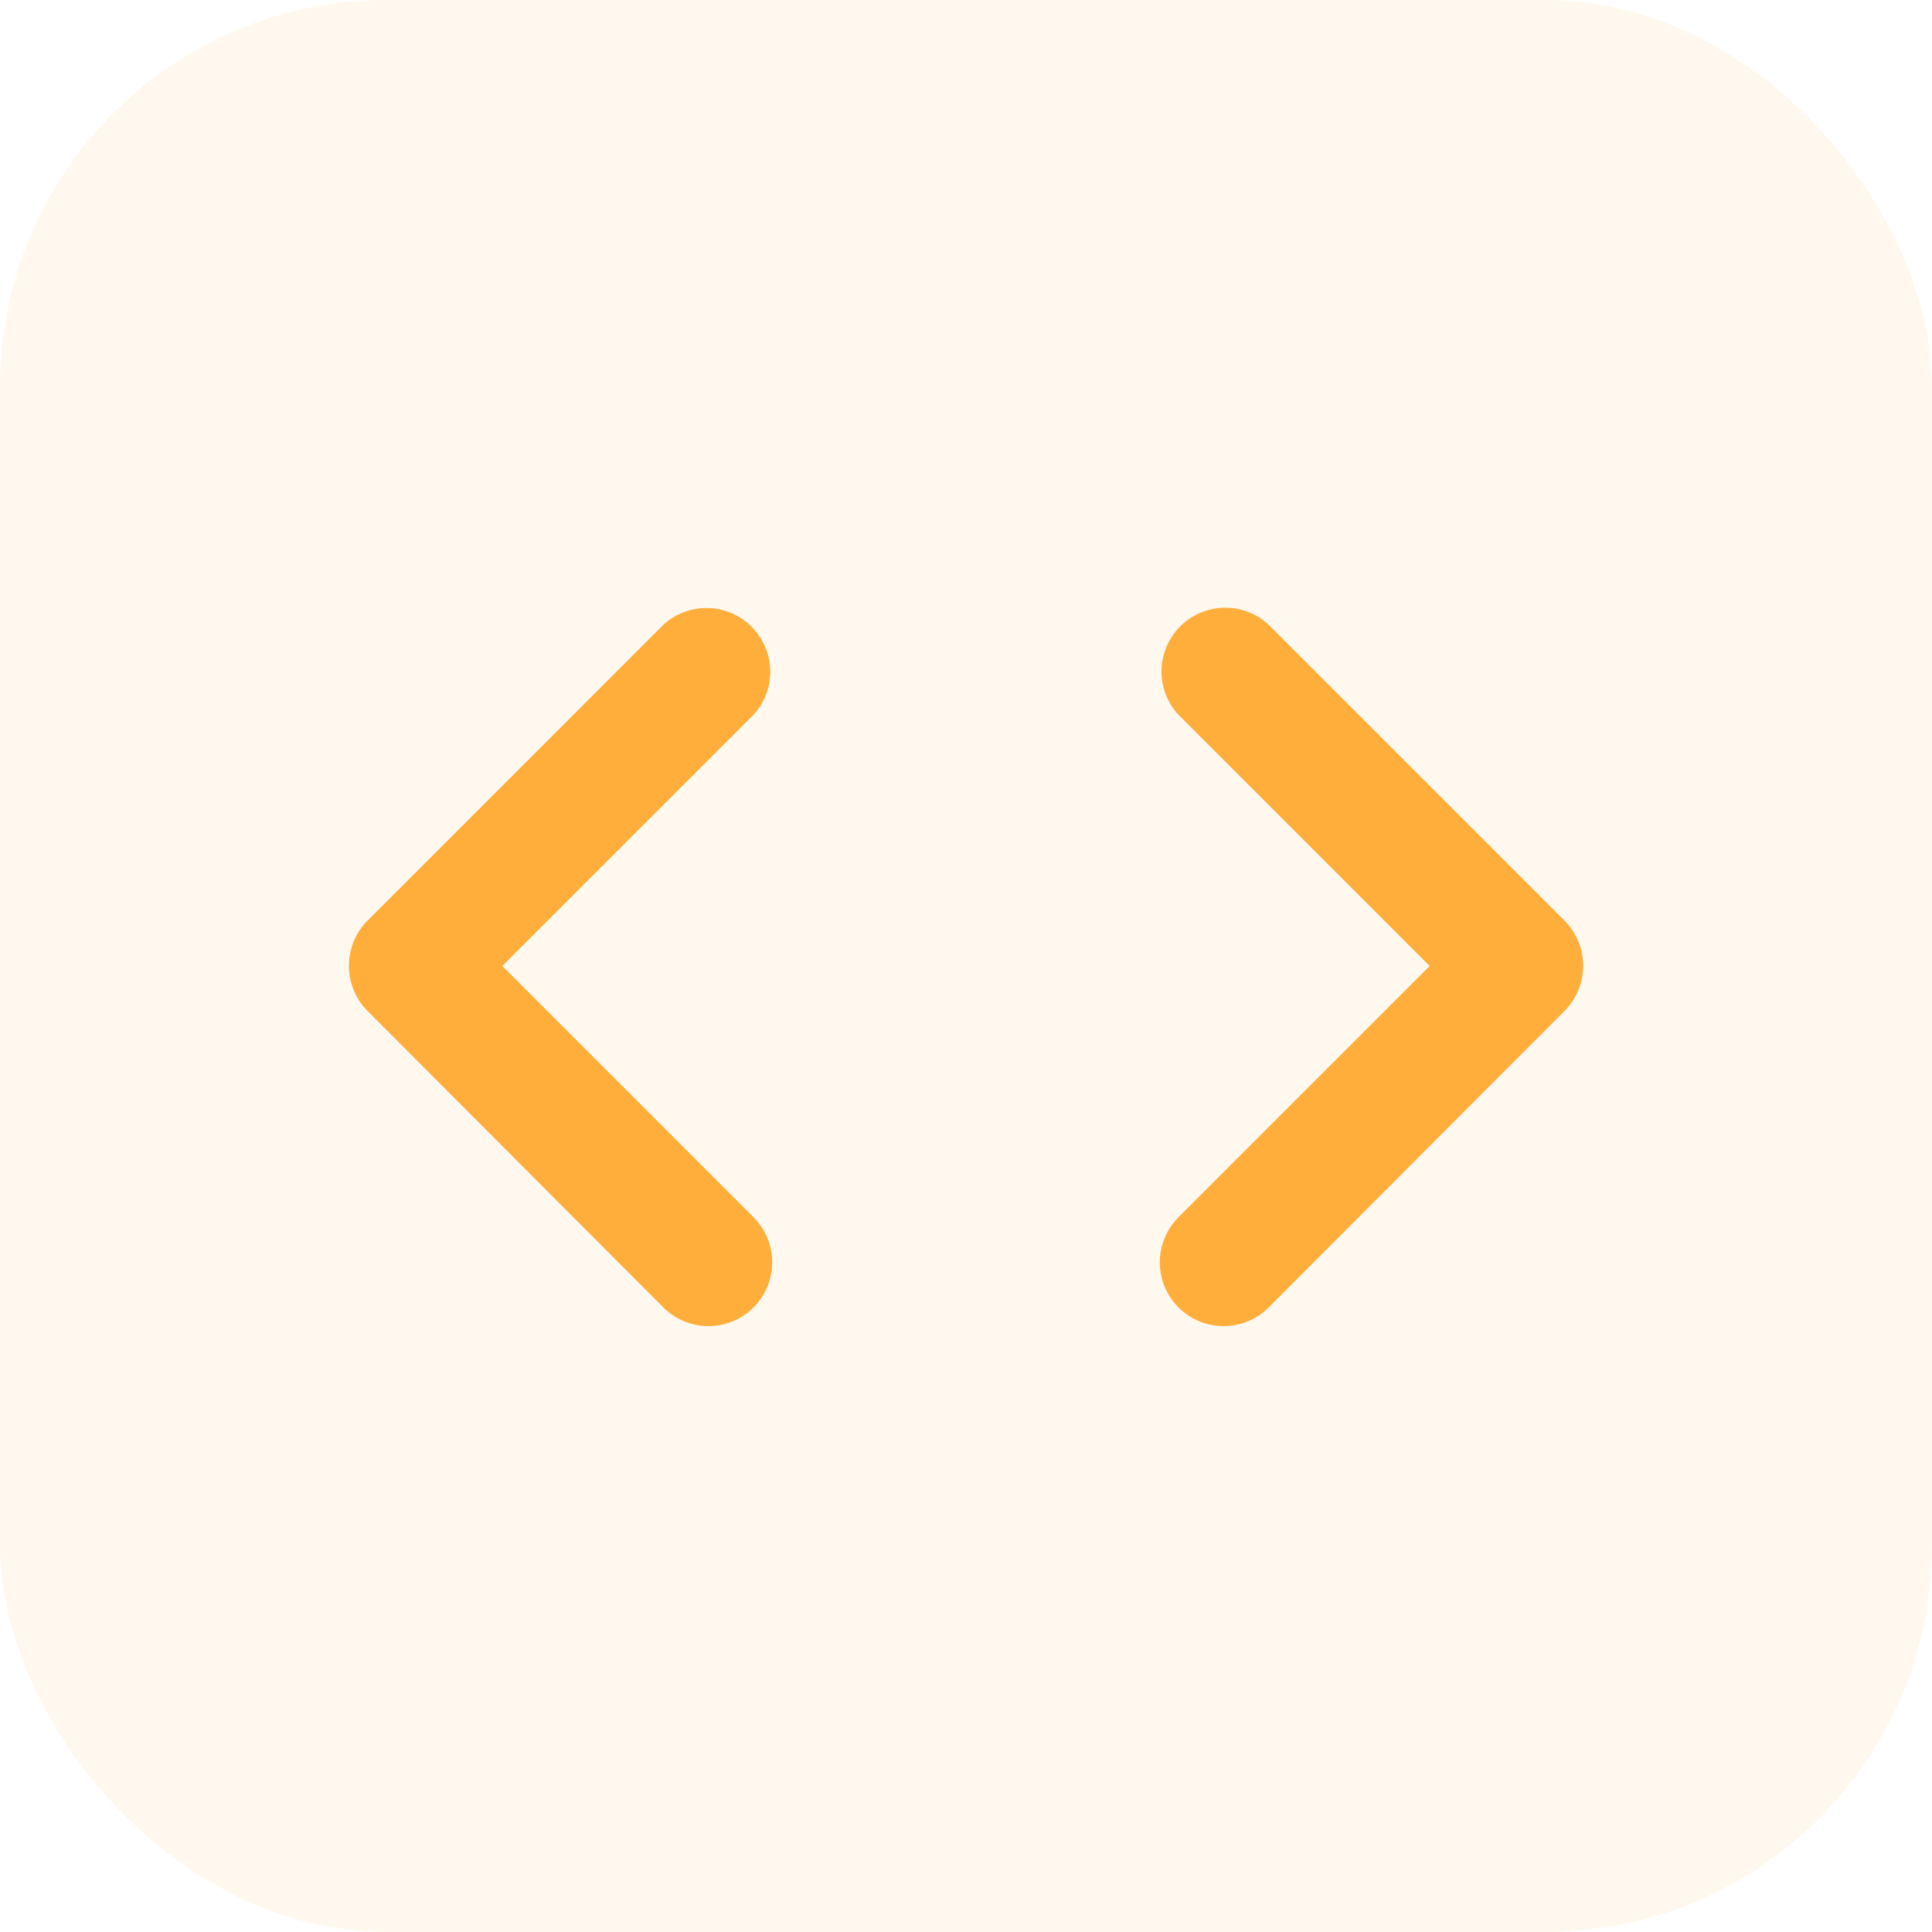
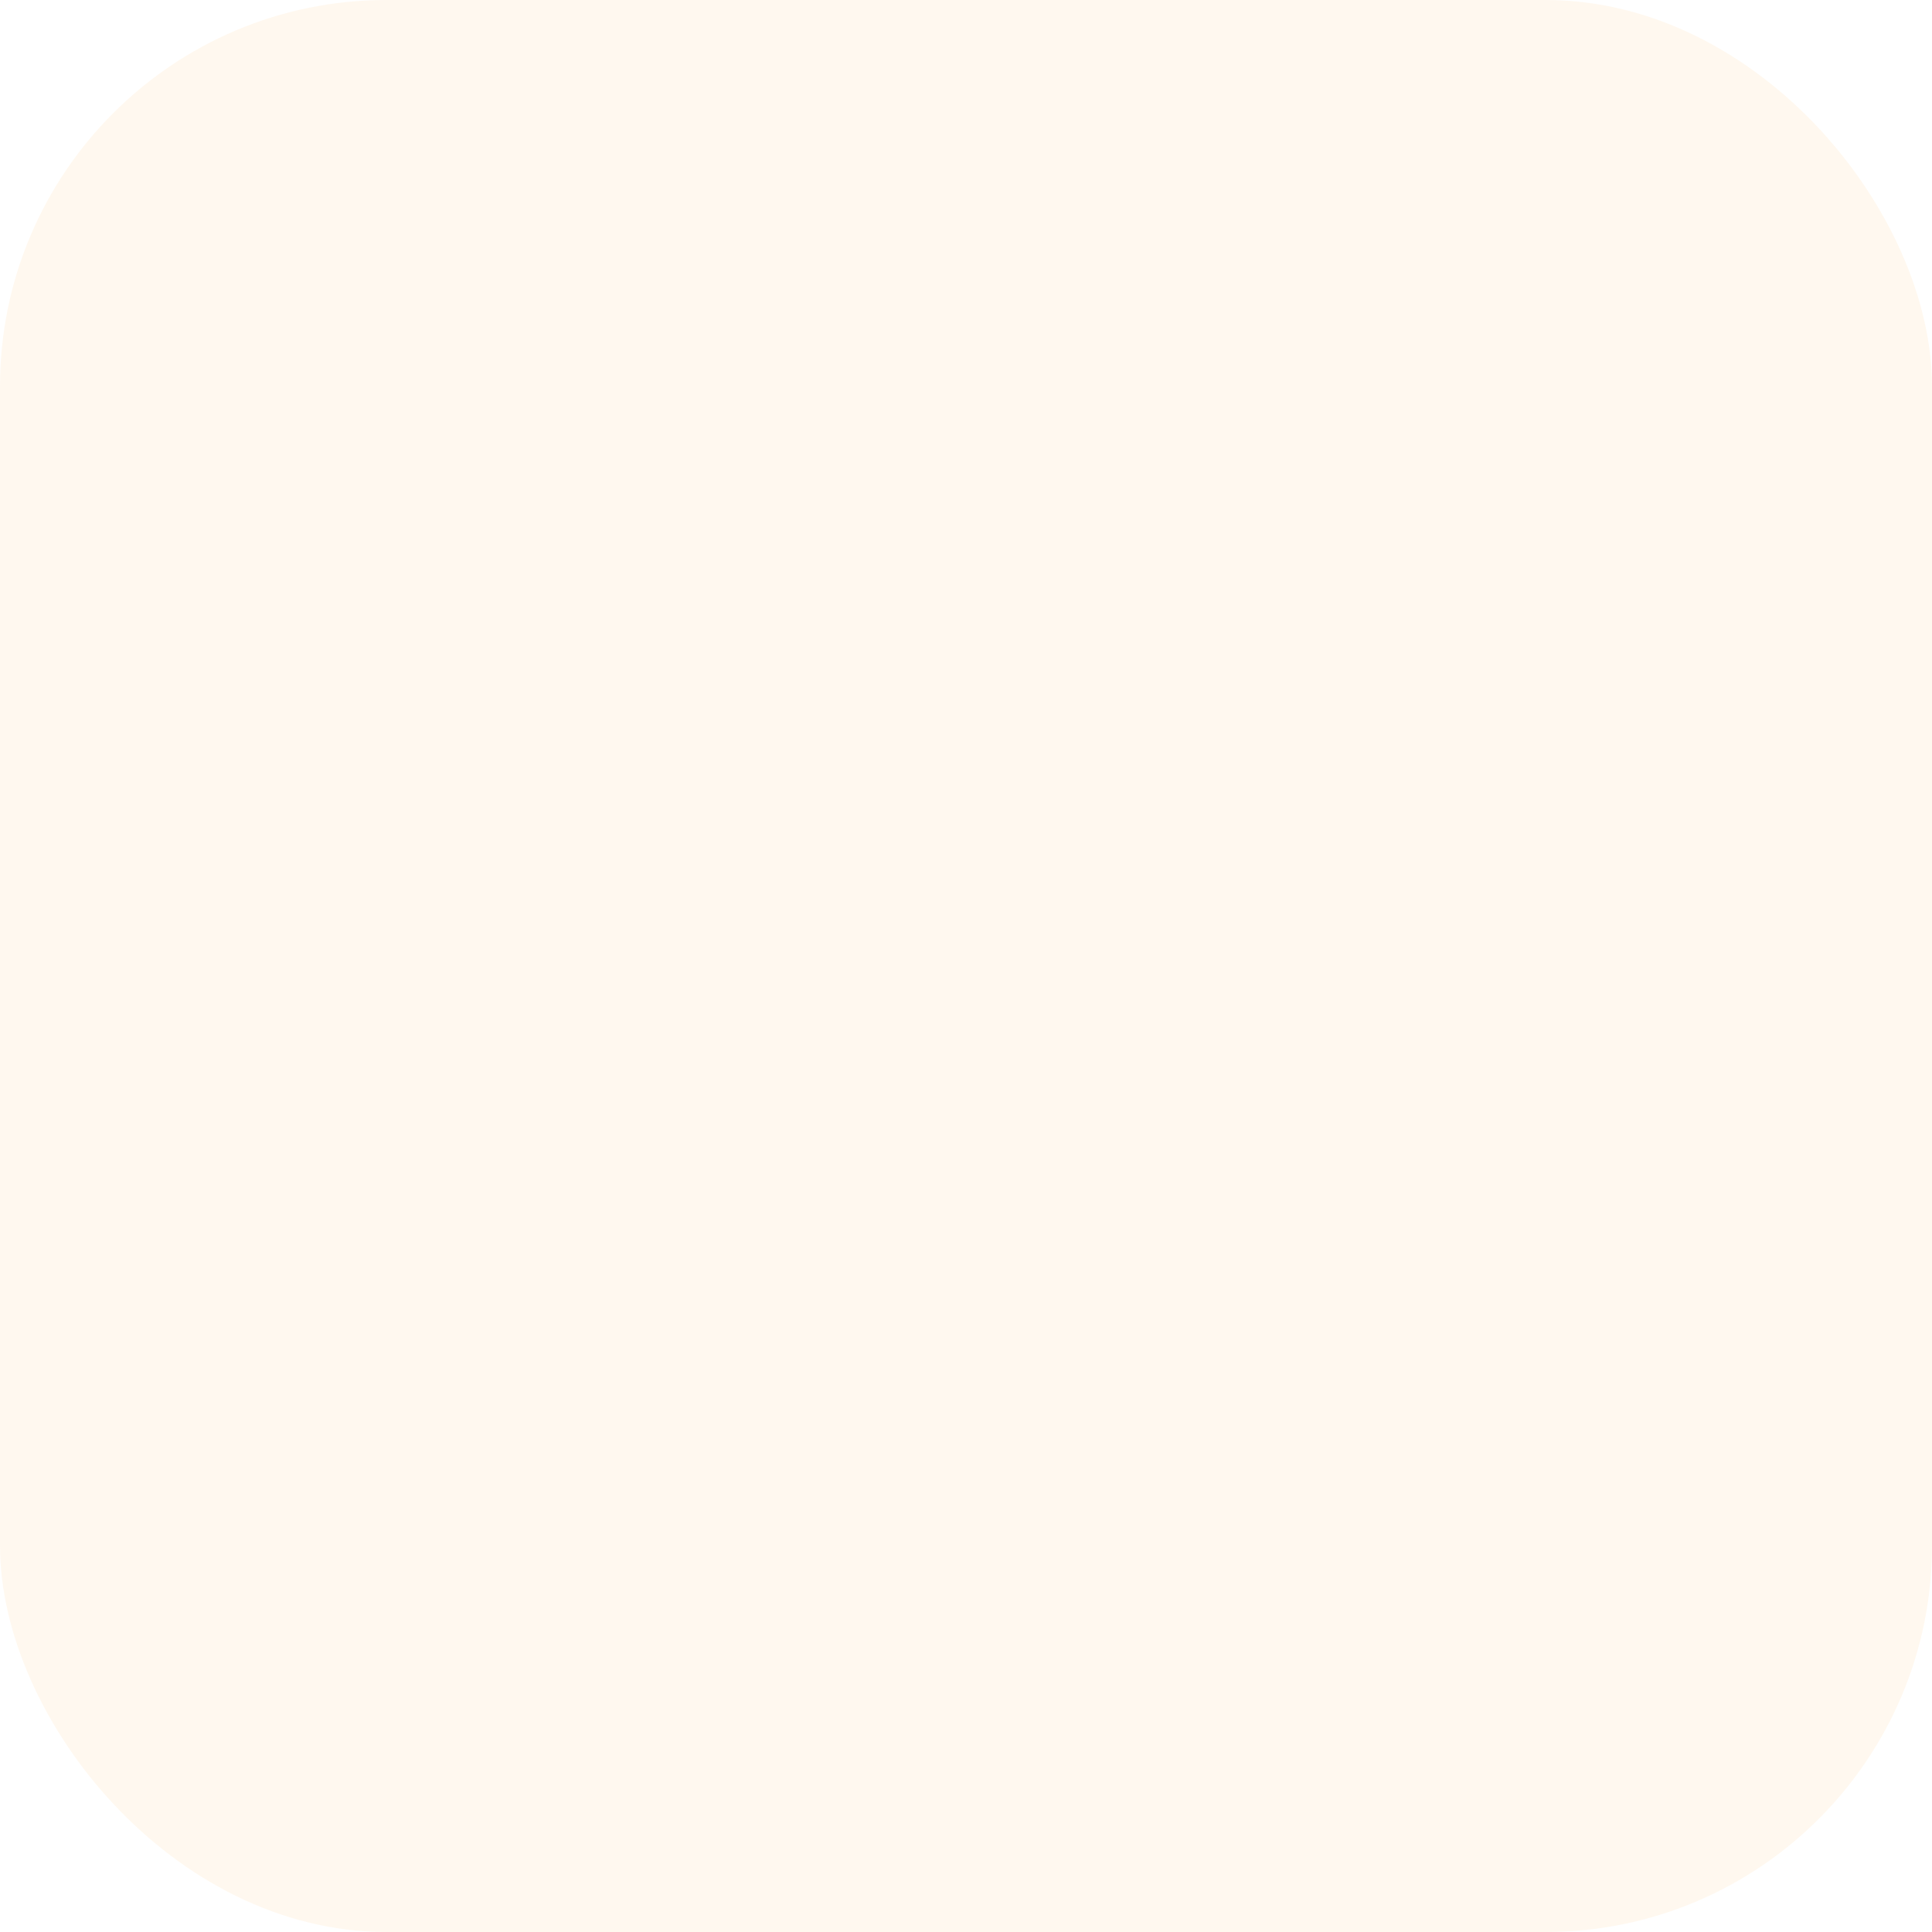
<svg xmlns="http://www.w3.org/2000/svg" width="40" height="40">
  <g transform="translate(-185 -2407)">
    <rect width="40" height="40" rx="8" transform="translate(185 2407)" fill="rgba(255,174,59,0.08)" />
-     <path d="M189 2411h32v32h-32z" fill="none" />
-     <path d="M200.6 2432.2l-5.2-5.2 5.2-5.2a1.32 1.32 0 00-1.866-1.864l-6.12 6.12a1.328 1.328 0 000 1.88l6.12 6.133a1.32 1.32 0 001.867-1.867zm8.8 0l5.2-5.2-5.2-5.2a1.32 1.32 0 011.867-1.864l6.12 6.12a1.328 1.328 0 010 1.88l-6.12 6.133a1.32 1.32 0 01-1.867-1.867z" fill="#ffae3b" />
  </g>
</svg>